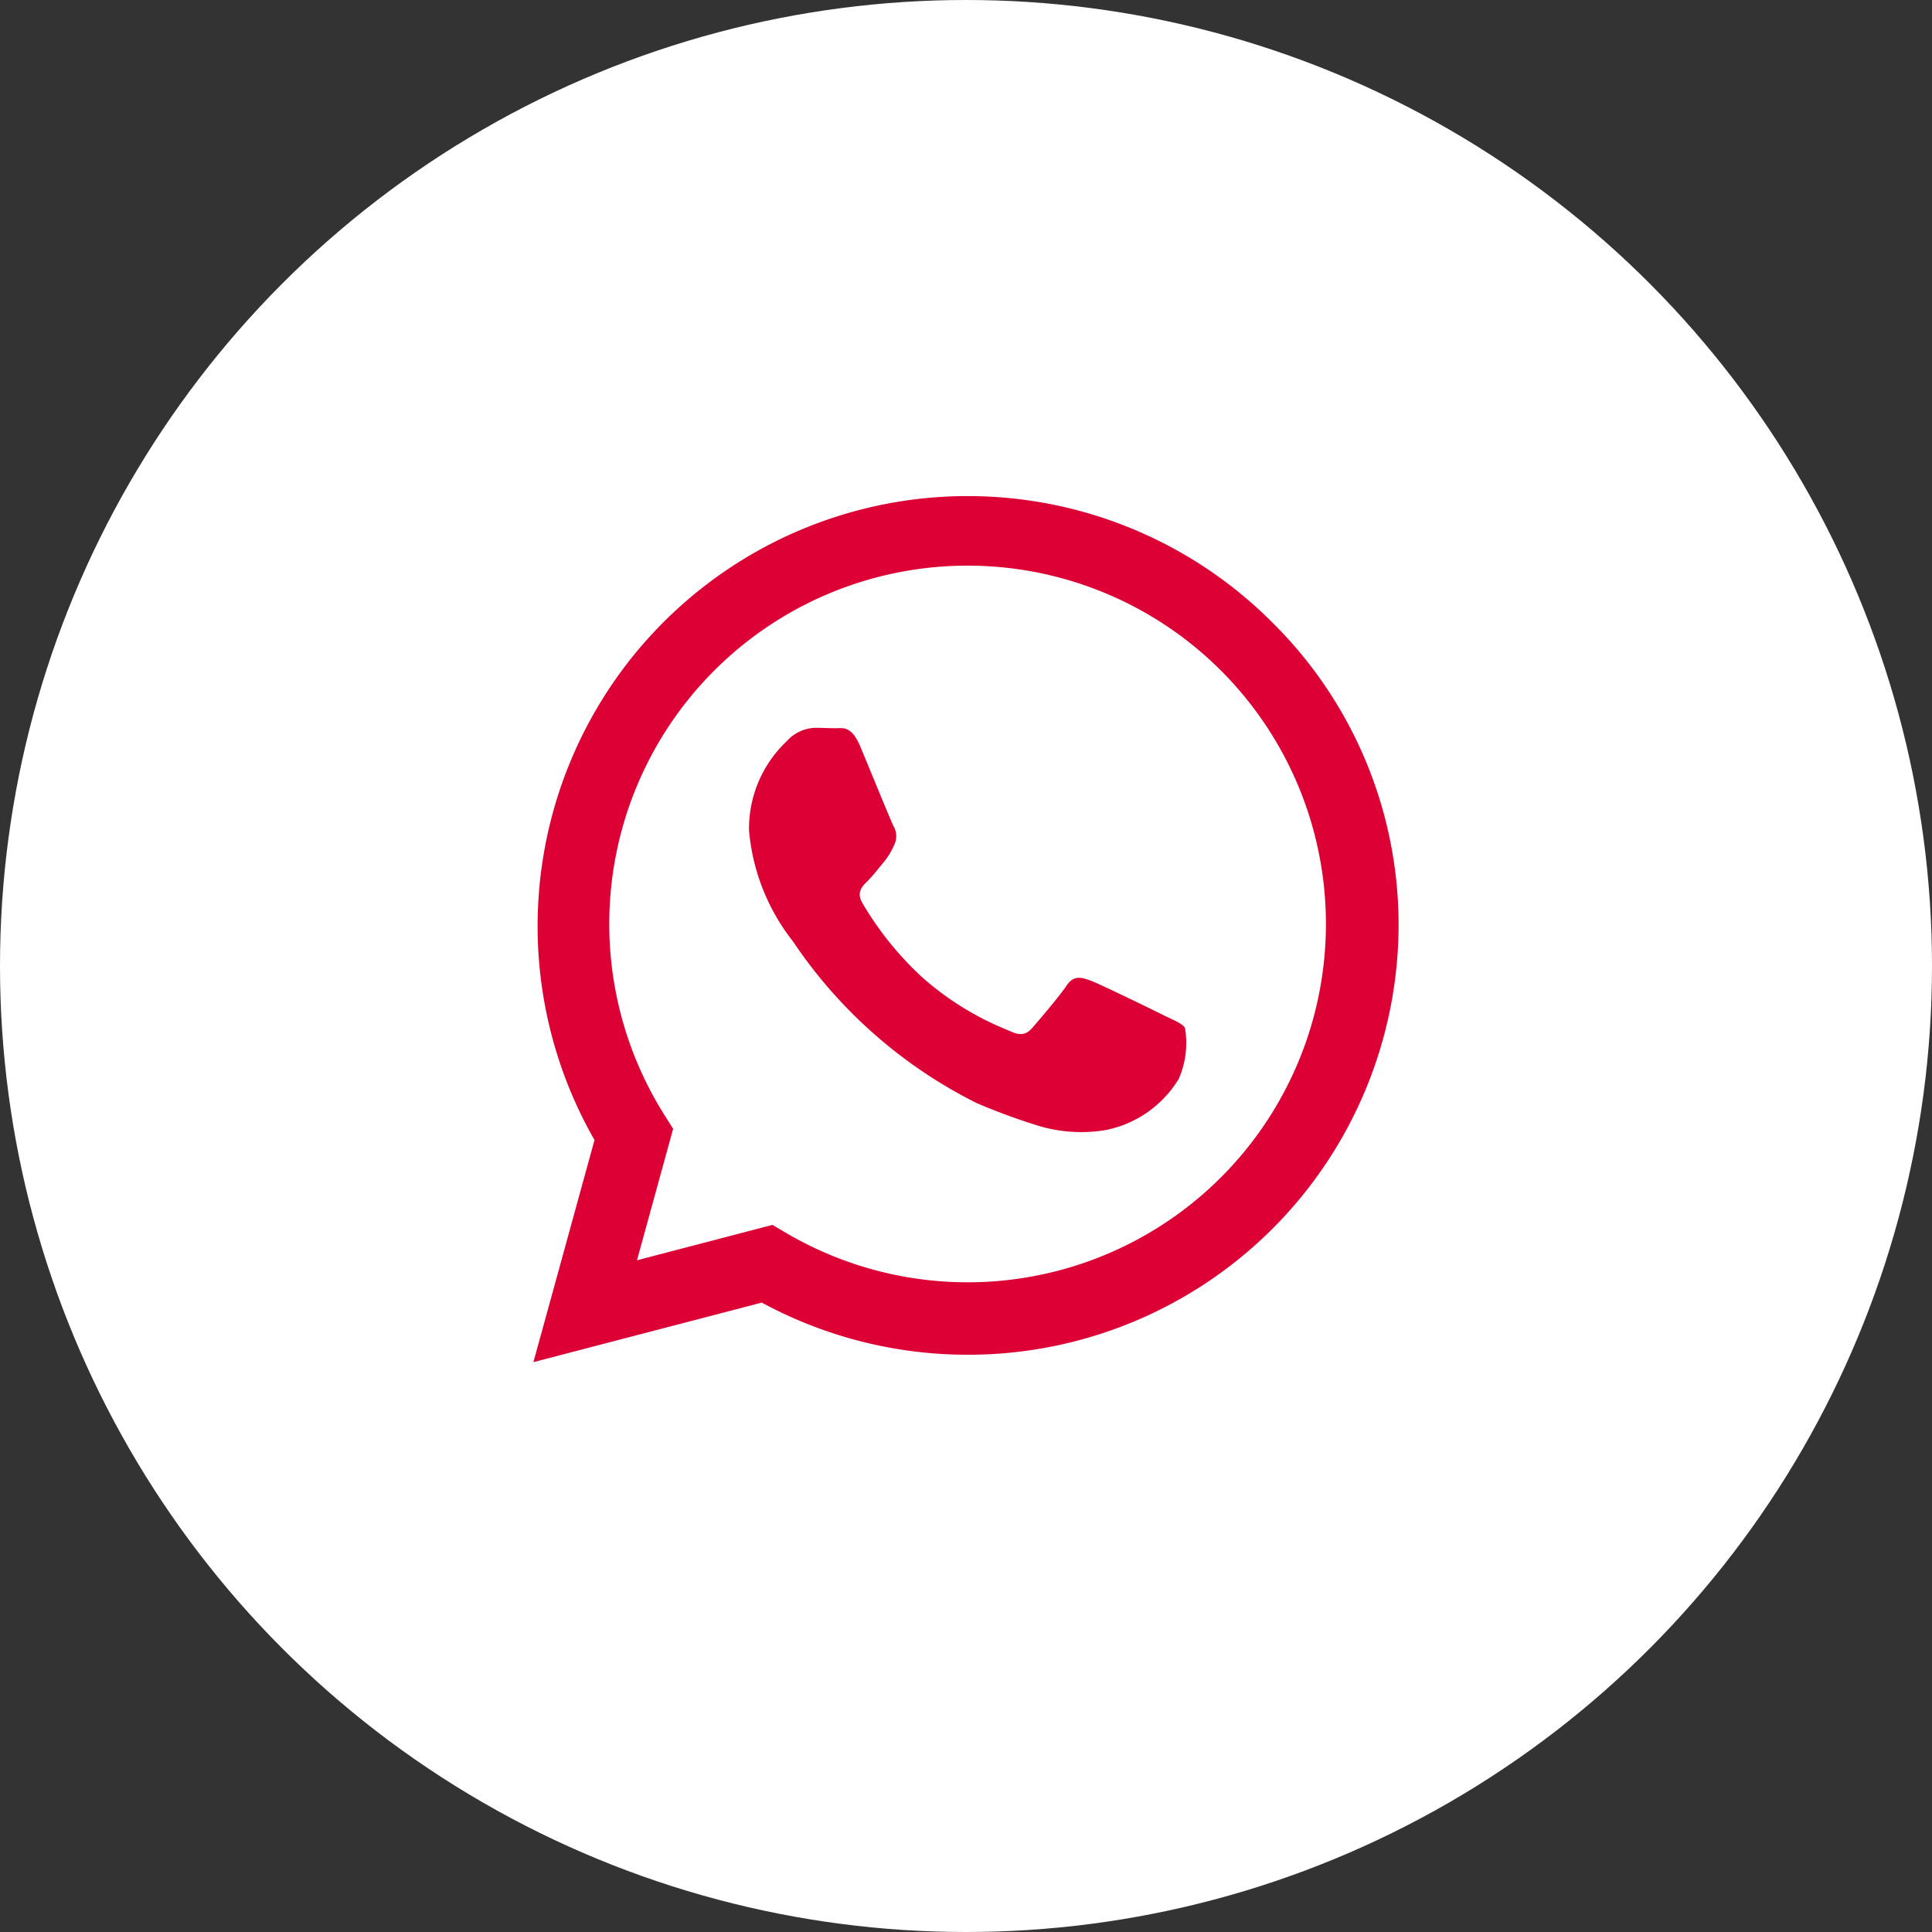
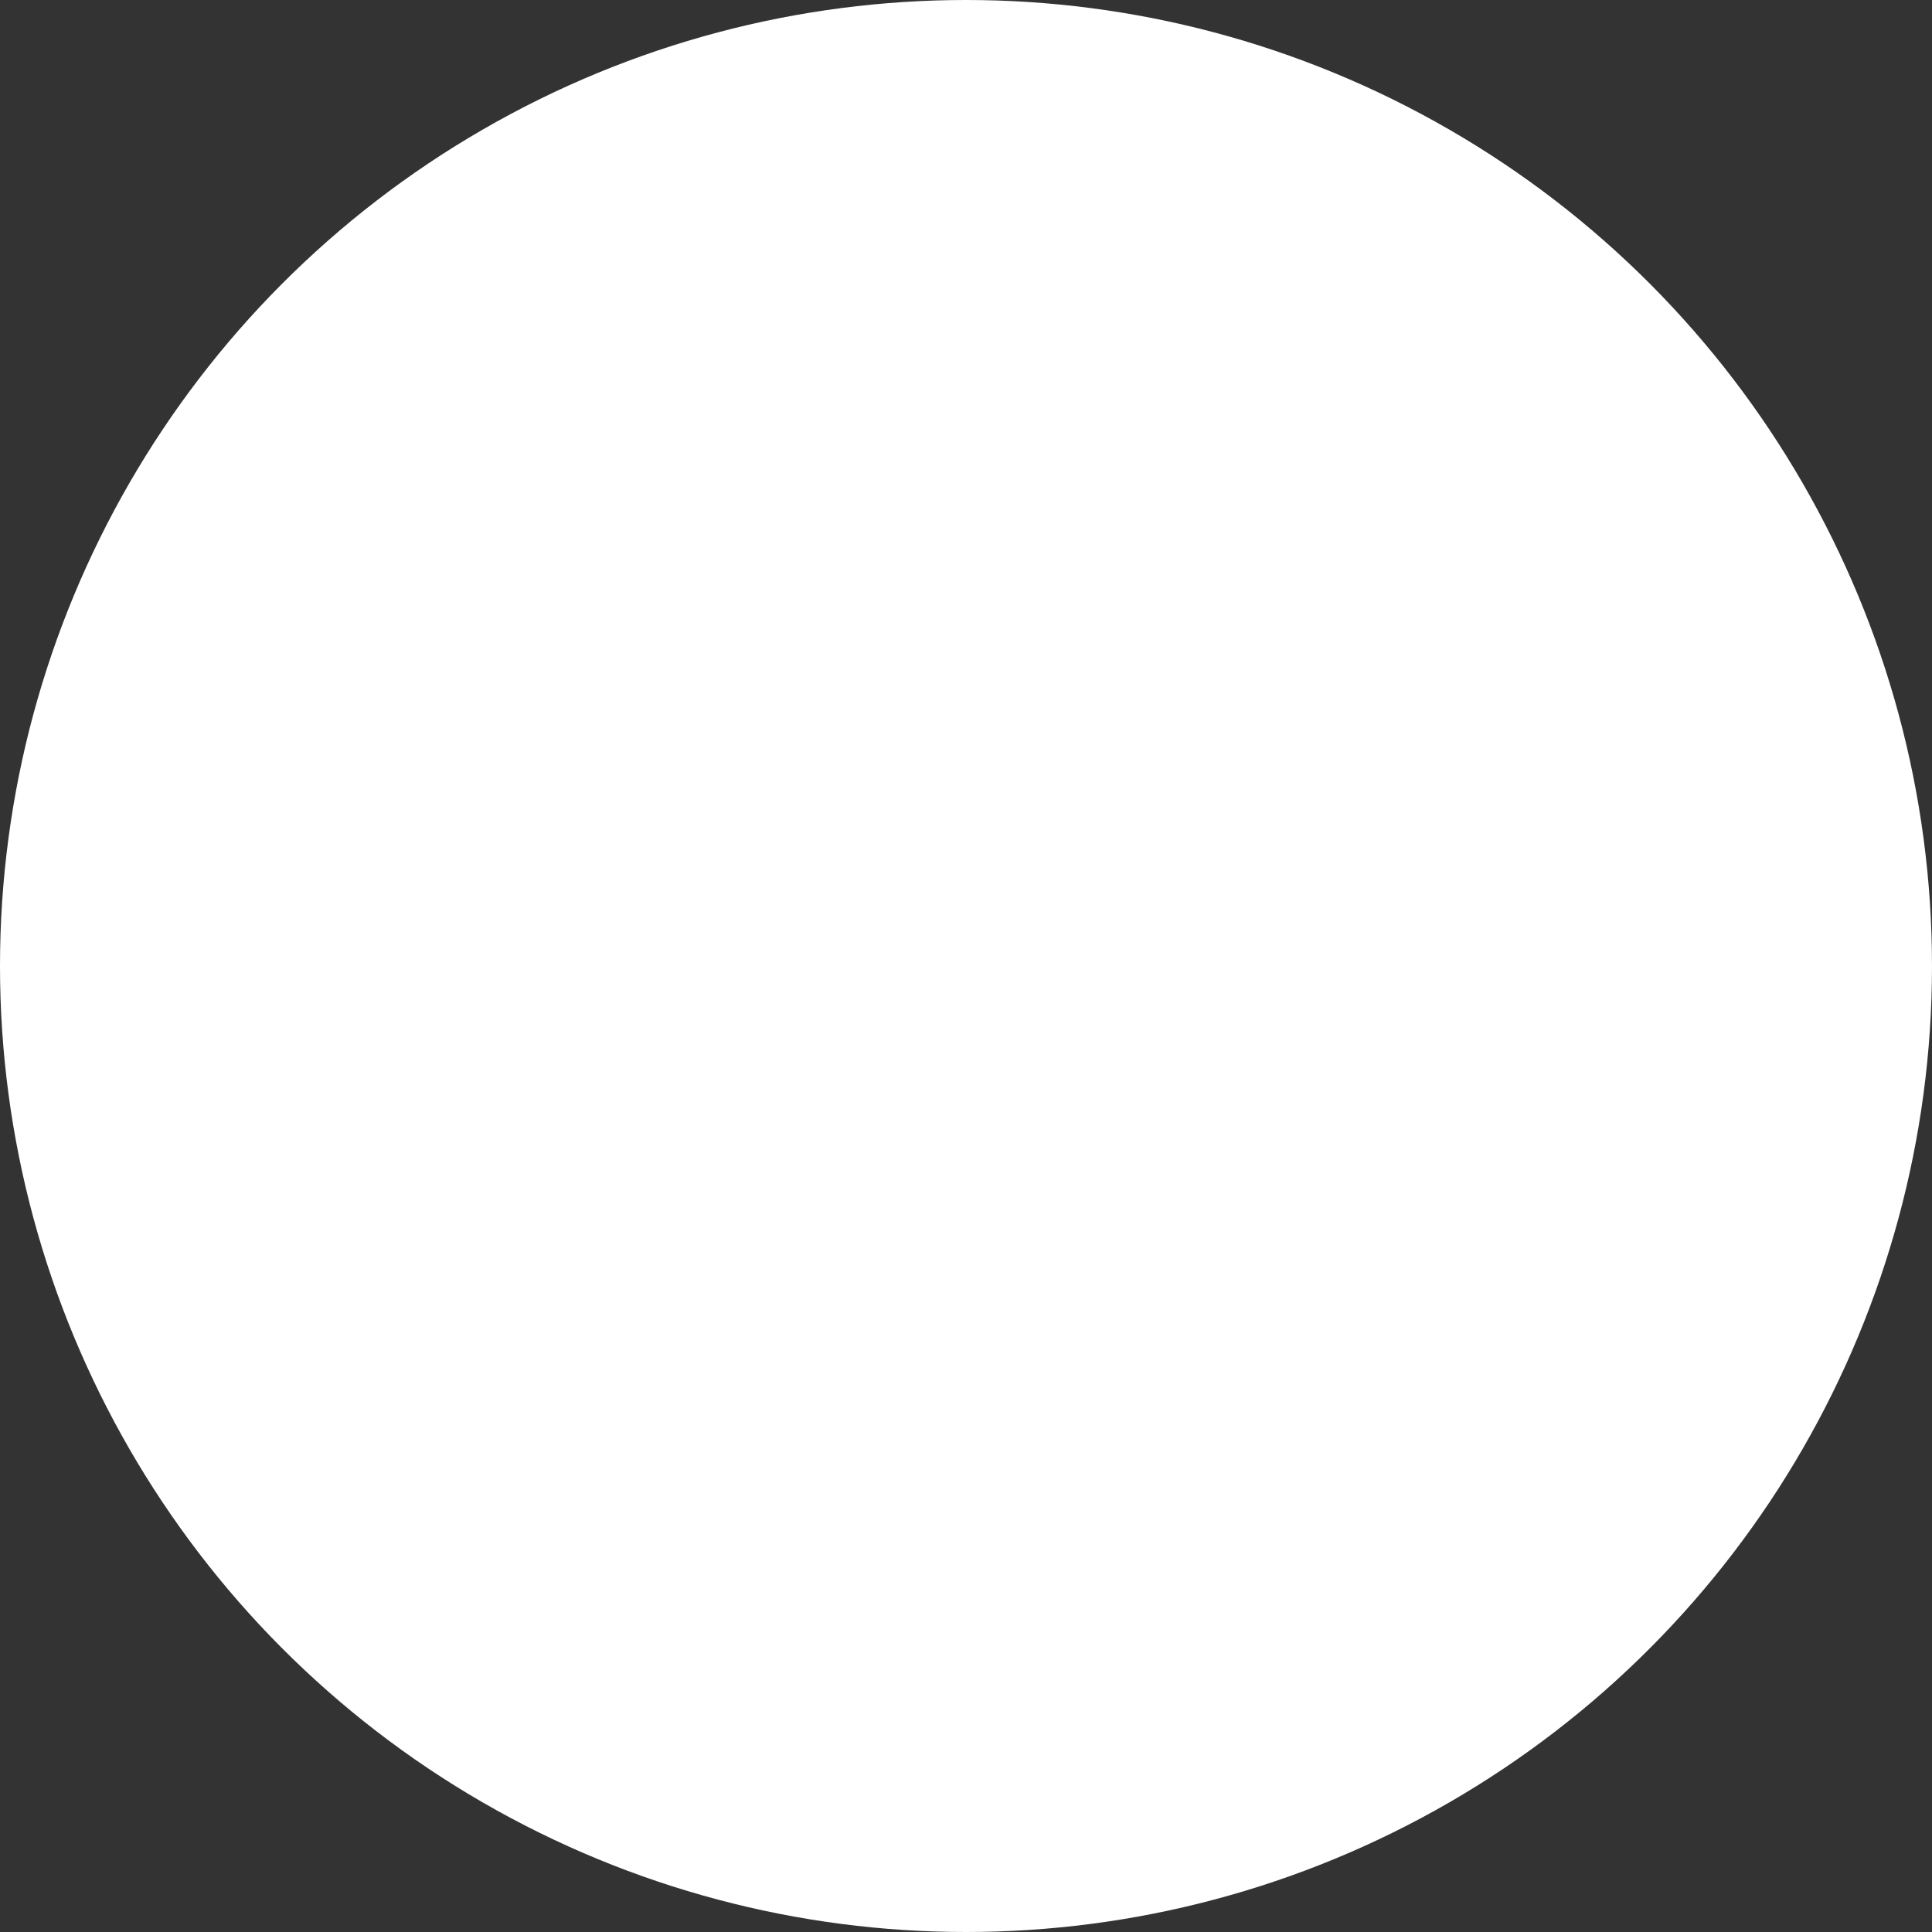
<svg xmlns="http://www.w3.org/2000/svg" width="53" height="53" viewBox="0 0 53 53">
  <rect x="0" y="0" width="53" height="53" fill="#333333" stroke="none" />
  <g id="Group_1127" data-name="Group 1127" transform="translate(-1439 -6017)">
    <circle id="Ellipse_63" data-name="Ellipse 63" cx="26.5" cy="26.5" r="26.5" transform="translate(1439 6017)" fill="#fff" />
-     <path id="logo-whatsapp_5_" data-name="logo-whatsapp (5)" d="M52.276,35.448a11.8,11.8,0,0,0-18.6,14.192L32,55.733,38.265,54.1a11.847,11.847,0,0,0,5.647,1.43h0A11.807,11.807,0,0,0,55.734,43.767,11.664,11.664,0,0,0,52.276,35.448ZM43.917,53.543h0a9.84,9.84,0,0,1-5-1.363l-.359-.212-3.717.971.992-3.607-.234-.371a9.83,9.83,0,1,1,8.321,4.582ZM49.3,46.222c-.3-.147-1.748-.858-2.017-.956s-.468-.147-.664.147-.763.954-.935,1.152-.344.22-.639.073a8.077,8.077,0,0,1-2.375-1.458,8.861,8.861,0,0,1-1.642-2.035c-.172-.294-.019-.453.129-.6s.3-.343.443-.515a1.988,1.988,0,0,0,.3-.491.54.54,0,0,0-.024-.514c-.074-.147-.664-1.594-.91-2.182-.24-.573-.483-.5-.664-.5s-.371-.011-.566-.011a1.088,1.088,0,0,0-.787.368,3.293,3.293,0,0,0-1.034,2.452,5.718,5.718,0,0,0,1.206,3.04,13.127,13.127,0,0,0,5.044,4.437,17.117,17.117,0,0,0,1.684.619,4.065,4.065,0,0,0,1.859.117,3.039,3.039,0,0,0,1.994-1.4,2.453,2.453,0,0,0,.172-1.4C49.8,46.443,49.6,46.369,49.3,46.222Z" transform="translate(1421.633 5998.634)" fill="#dc0034" fill-rule="evenodd" />
  </g>
</svg>